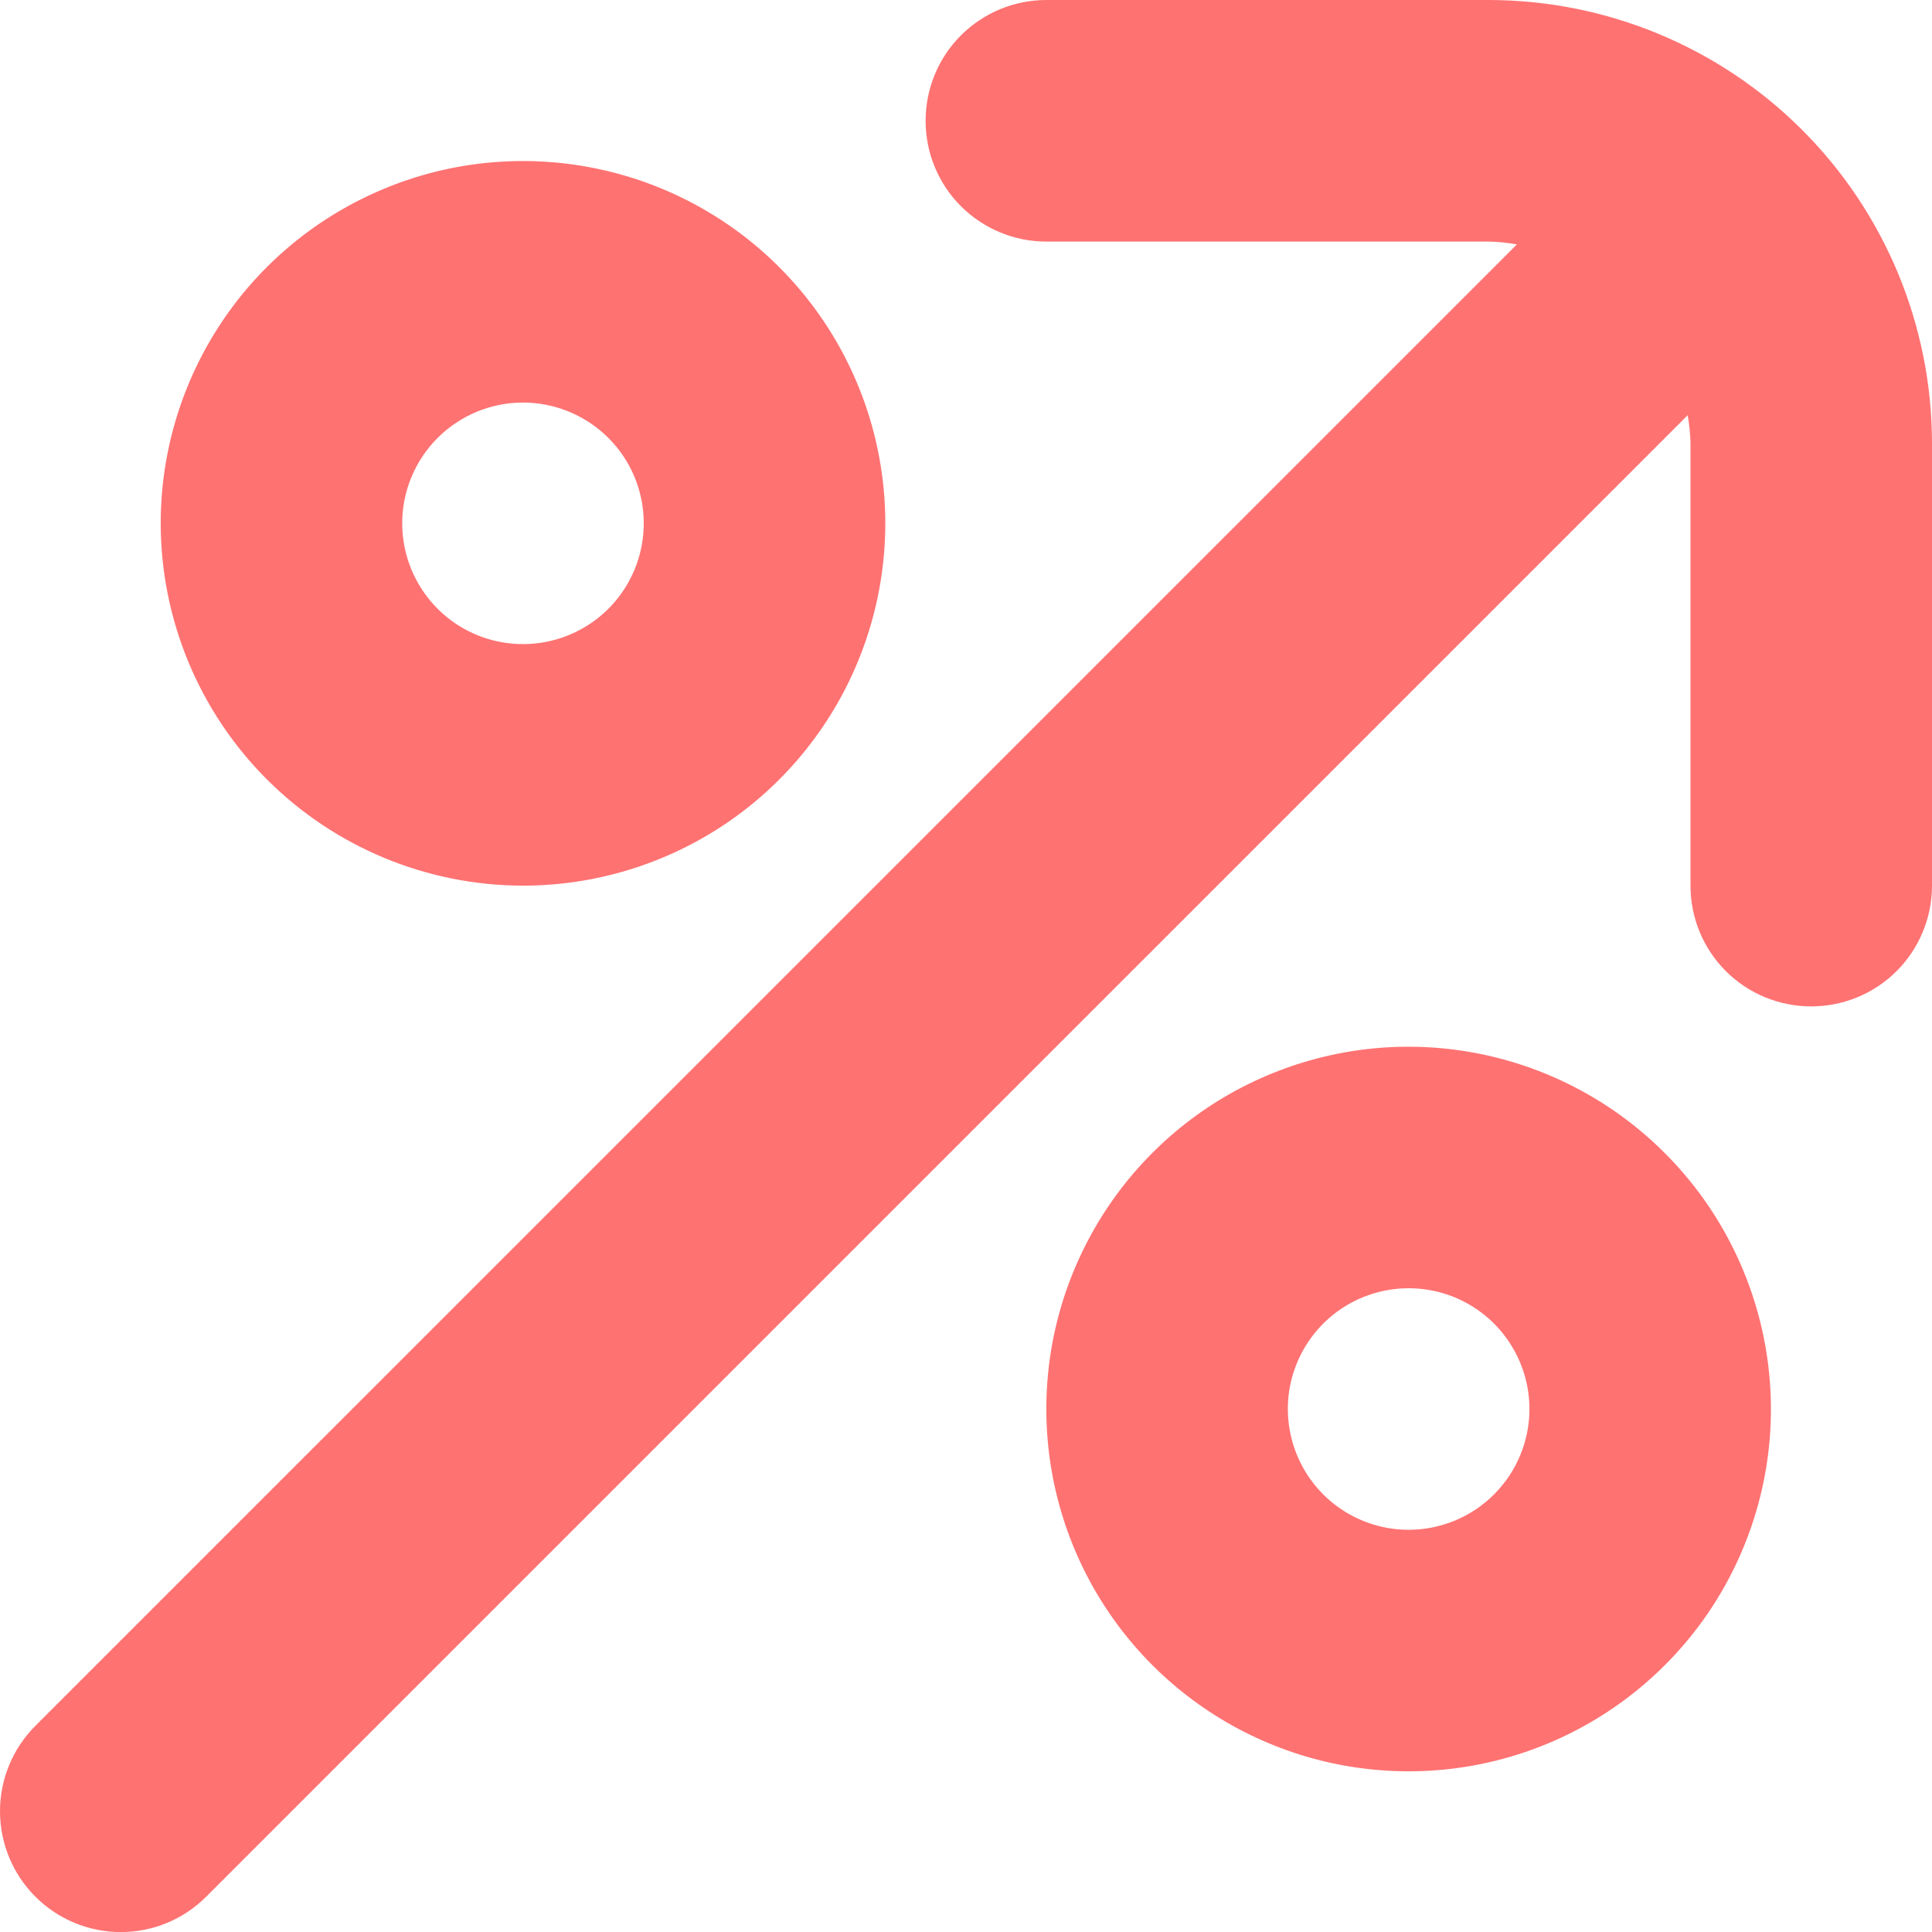
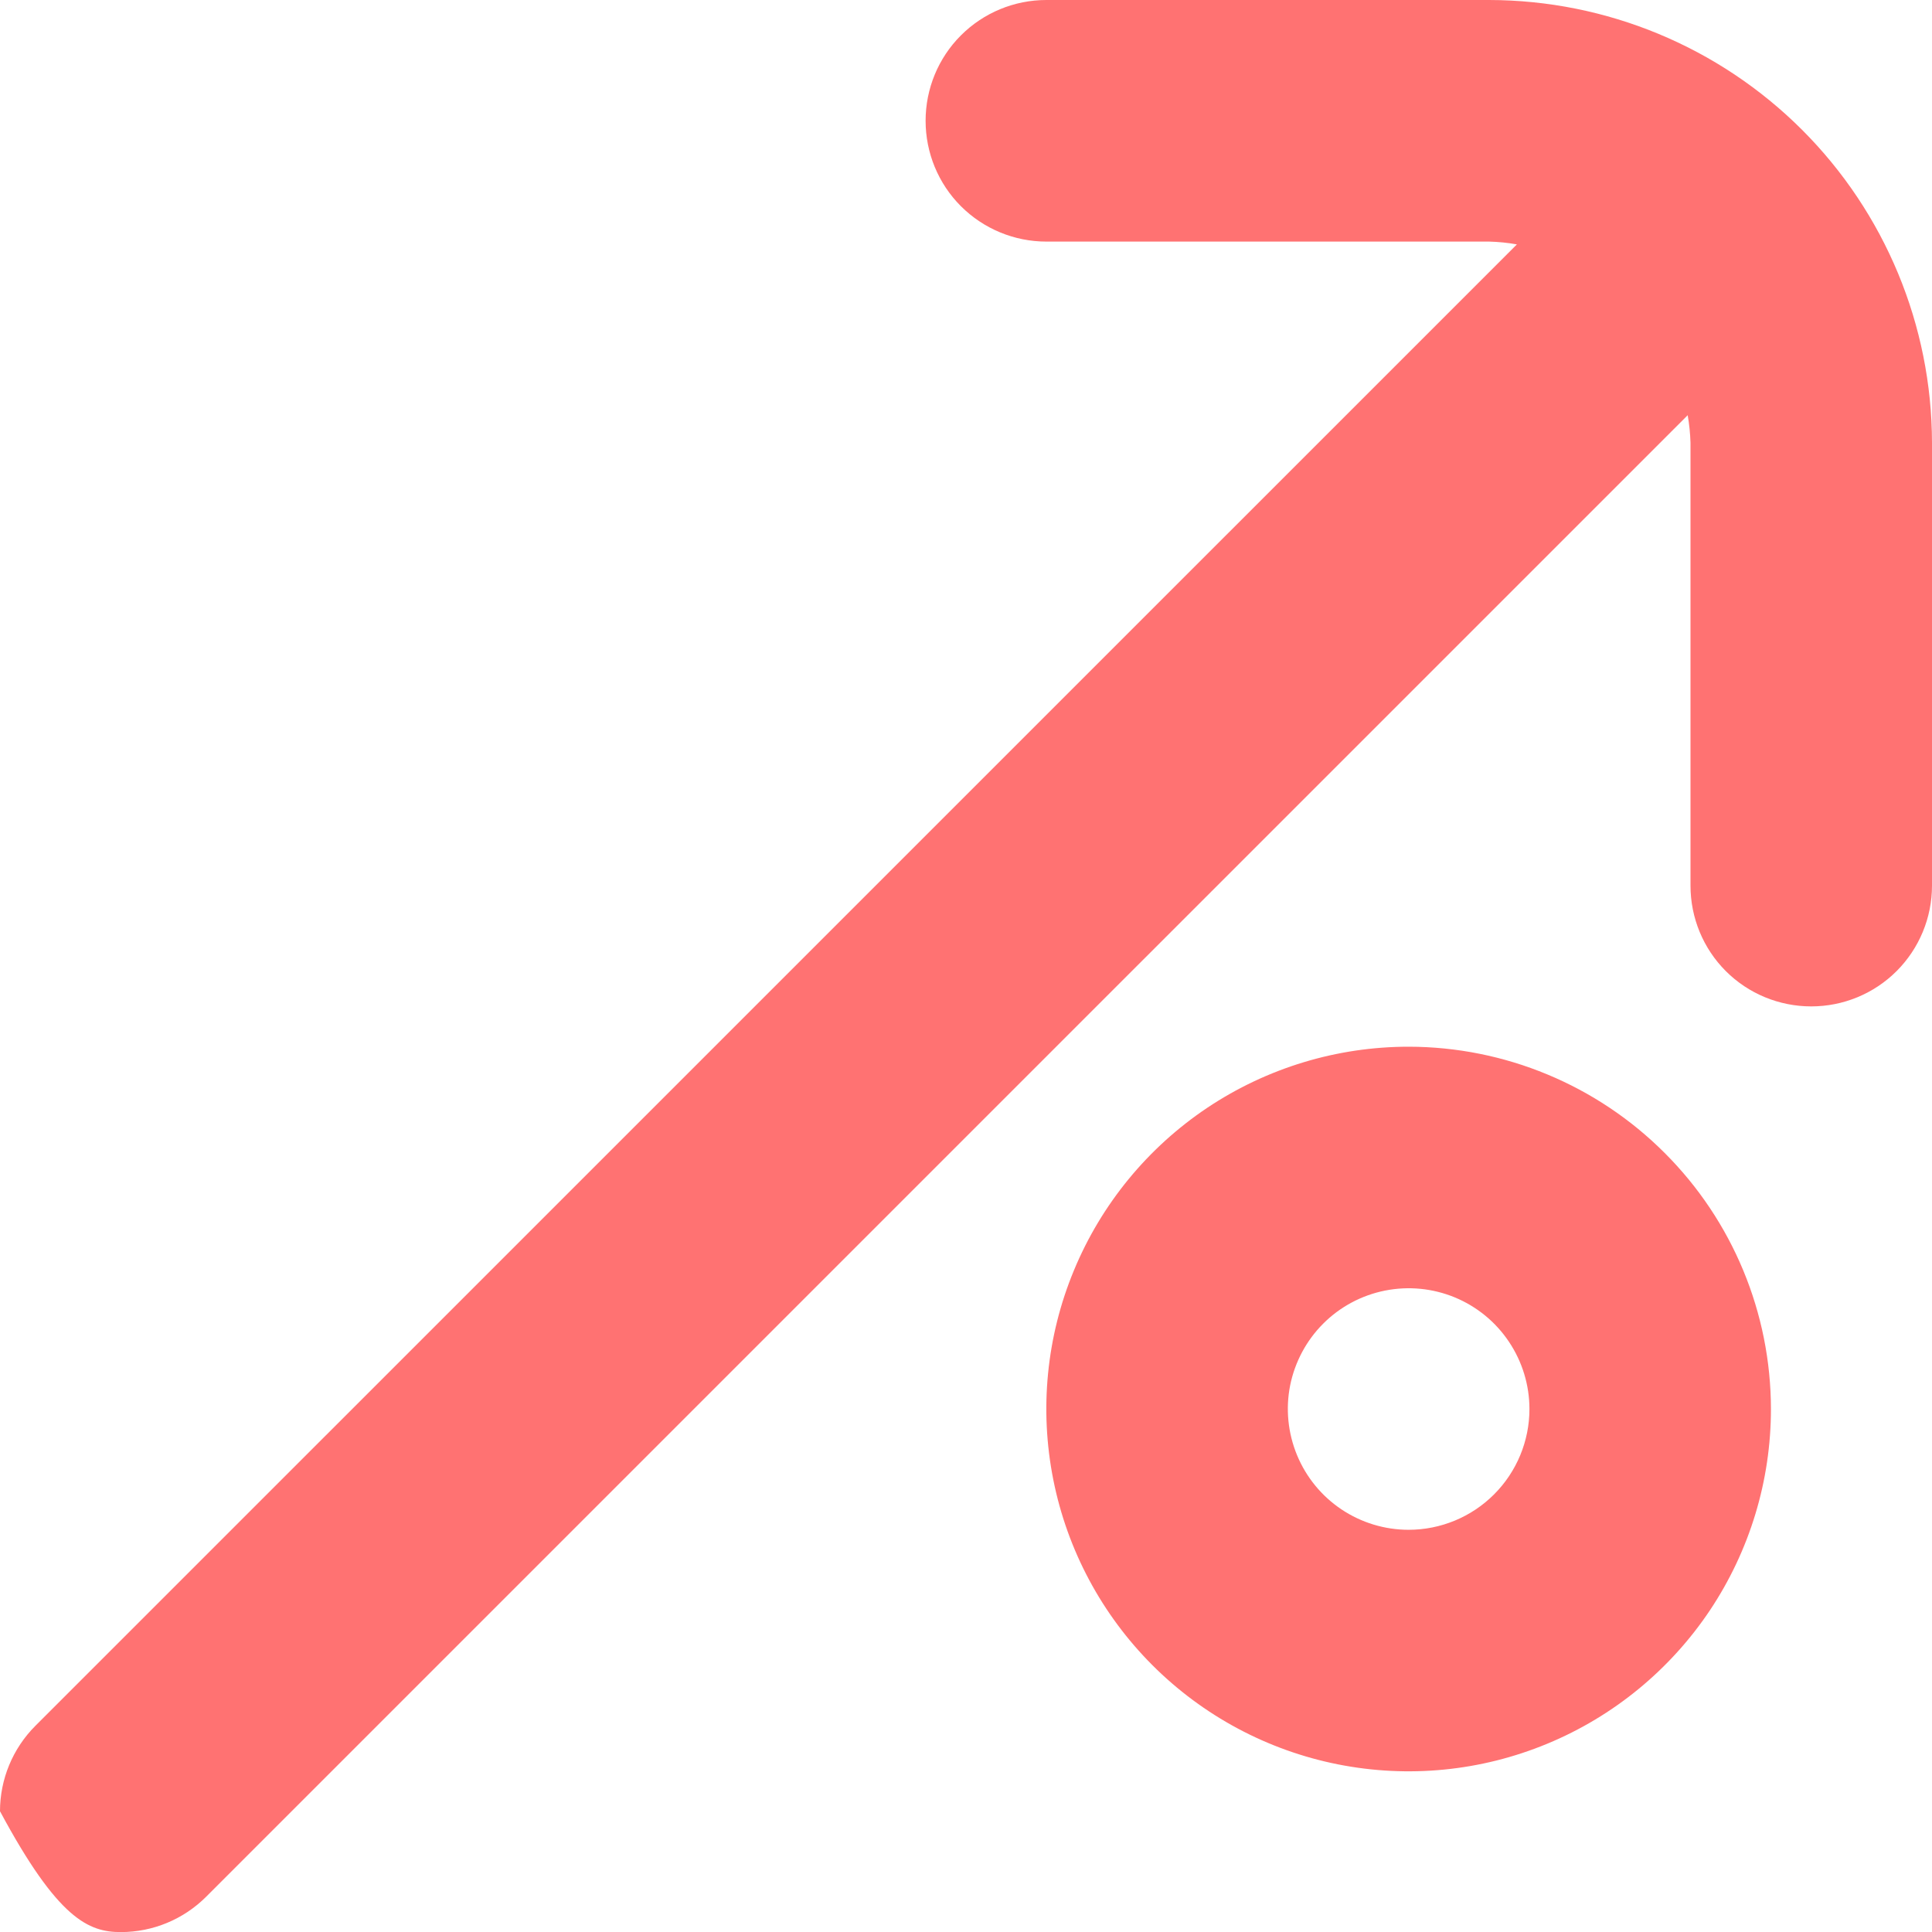
<svg xmlns="http://www.w3.org/2000/svg" width="22" height="22" viewBox="0 0 22 22" fill="none">
-   <path d="M16.957 0H11.915C11.55 0 11.2 0.145 10.942 0.403C10.684 0.661 10.54 1.011 10.54 1.375C10.54 1.74 10.684 2.09 10.942 2.348C11.2 2.606 11.55 2.751 11.915 2.751H16.957C17.063 2.754 17.169 2.764 17.273 2.783L0.403 19.652C0.145 19.91 0 20.26 0 20.625C0 20.99 0.145 21.34 0.403 21.598C0.661 21.856 1.011 22.001 1.376 22.001C1.741 22.001 2.09 21.856 2.348 21.598L19.218 4.728C19.236 4.832 19.247 4.937 19.25 5.043V10.085C19.25 10.45 19.394 10.8 19.652 11.058C19.91 11.316 20.26 11.46 20.625 11.46C20.989 11.46 21.339 11.316 21.597 11.058C21.855 10.8 22 10.45 22 10.085V5.043C21.998 3.706 21.466 2.424 20.521 1.479C19.576 0.534 18.294 0.002 16.957 0Z" fill="#FF7272" />
-   <path d="M5.955 10.085C6.771 10.085 7.569 9.843 8.248 9.39C8.926 8.937 9.455 8.292 9.767 7.538C10.079 6.784 10.161 5.955 10.002 5.155C9.843 4.354 9.45 3.619 8.873 3.042C8.296 2.465 7.561 2.072 6.76 1.913C5.96 1.754 5.13 1.835 4.377 2.148C3.623 2.46 2.978 2.989 2.525 3.667C2.072 4.346 1.83 5.143 1.83 5.959C1.831 7.053 2.266 8.102 3.039 8.875C3.813 9.649 4.862 10.084 5.955 10.085ZM5.955 4.584C6.227 4.584 6.493 4.665 6.719 4.816C6.946 4.967 7.122 5.182 7.226 5.433C7.33 5.684 7.357 5.961 7.304 6.228C7.251 6.494 7.12 6.74 6.928 6.932C6.736 7.124 6.49 7.255 6.224 7.308C5.957 7.361 5.68 7.334 5.429 7.23C5.178 7.126 4.963 6.95 4.812 6.723C4.661 6.497 4.58 6.231 4.58 5.959C4.58 5.595 4.725 5.245 4.983 4.987C5.241 4.729 5.591 4.584 5.955 4.584Z" fill="#FF7272" />
+   <path d="M16.957 0H11.915C11.55 0 11.2 0.145 10.942 0.403C10.684 0.661 10.54 1.011 10.54 1.375C10.54 1.74 10.684 2.09 10.942 2.348C11.2 2.606 11.55 2.751 11.915 2.751H16.957C17.063 2.754 17.169 2.764 17.273 2.783L0.403 19.652C0.145 19.91 0 20.26 0 20.625C0.661 21.856 1.011 22.001 1.376 22.001C1.741 22.001 2.09 21.856 2.348 21.598L19.218 4.728C19.236 4.832 19.247 4.937 19.25 5.043V10.085C19.25 10.45 19.394 10.8 19.652 11.058C19.91 11.316 20.26 11.46 20.625 11.46C20.989 11.46 21.339 11.316 21.597 11.058C21.855 10.8 22 10.45 22 10.085V5.043C21.998 3.706 21.466 2.424 20.521 1.479C19.576 0.534 18.294 0.002 16.957 0Z" fill="#FF7272" />
  <path d="M16.04 11.919C15.224 11.919 14.427 12.161 13.748 12.614C13.07 13.068 12.541 13.712 12.229 14.466C11.916 15.22 11.835 16.049 11.994 16.849C12.153 17.65 12.546 18.385 13.123 18.962C13.7 19.539 14.435 19.932 15.235 20.091C16.036 20.25 16.865 20.169 17.619 19.856C18.373 19.544 19.017 19.015 19.471 18.337C19.924 17.658 20.166 16.861 20.166 16.045C20.165 14.951 19.73 13.902 18.956 13.129C18.183 12.355 17.134 11.92 16.04 11.919ZM16.04 17.42C15.768 17.42 15.502 17.339 15.276 17.188C15.05 17.037 14.874 16.822 14.77 16.571C14.666 16.32 14.638 16.043 14.691 15.776C14.745 15.509 14.876 15.264 15.068 15.072C15.26 14.88 15.505 14.749 15.772 14.696C16.039 14.643 16.315 14.67 16.567 14.774C16.818 14.878 17.033 15.054 17.184 15.281C17.335 15.507 17.416 15.773 17.416 16.045C17.416 16.409 17.271 16.759 17.013 17.017C16.755 17.275 16.405 17.42 16.04 17.42Z" fill="#FF7272" />
</svg>